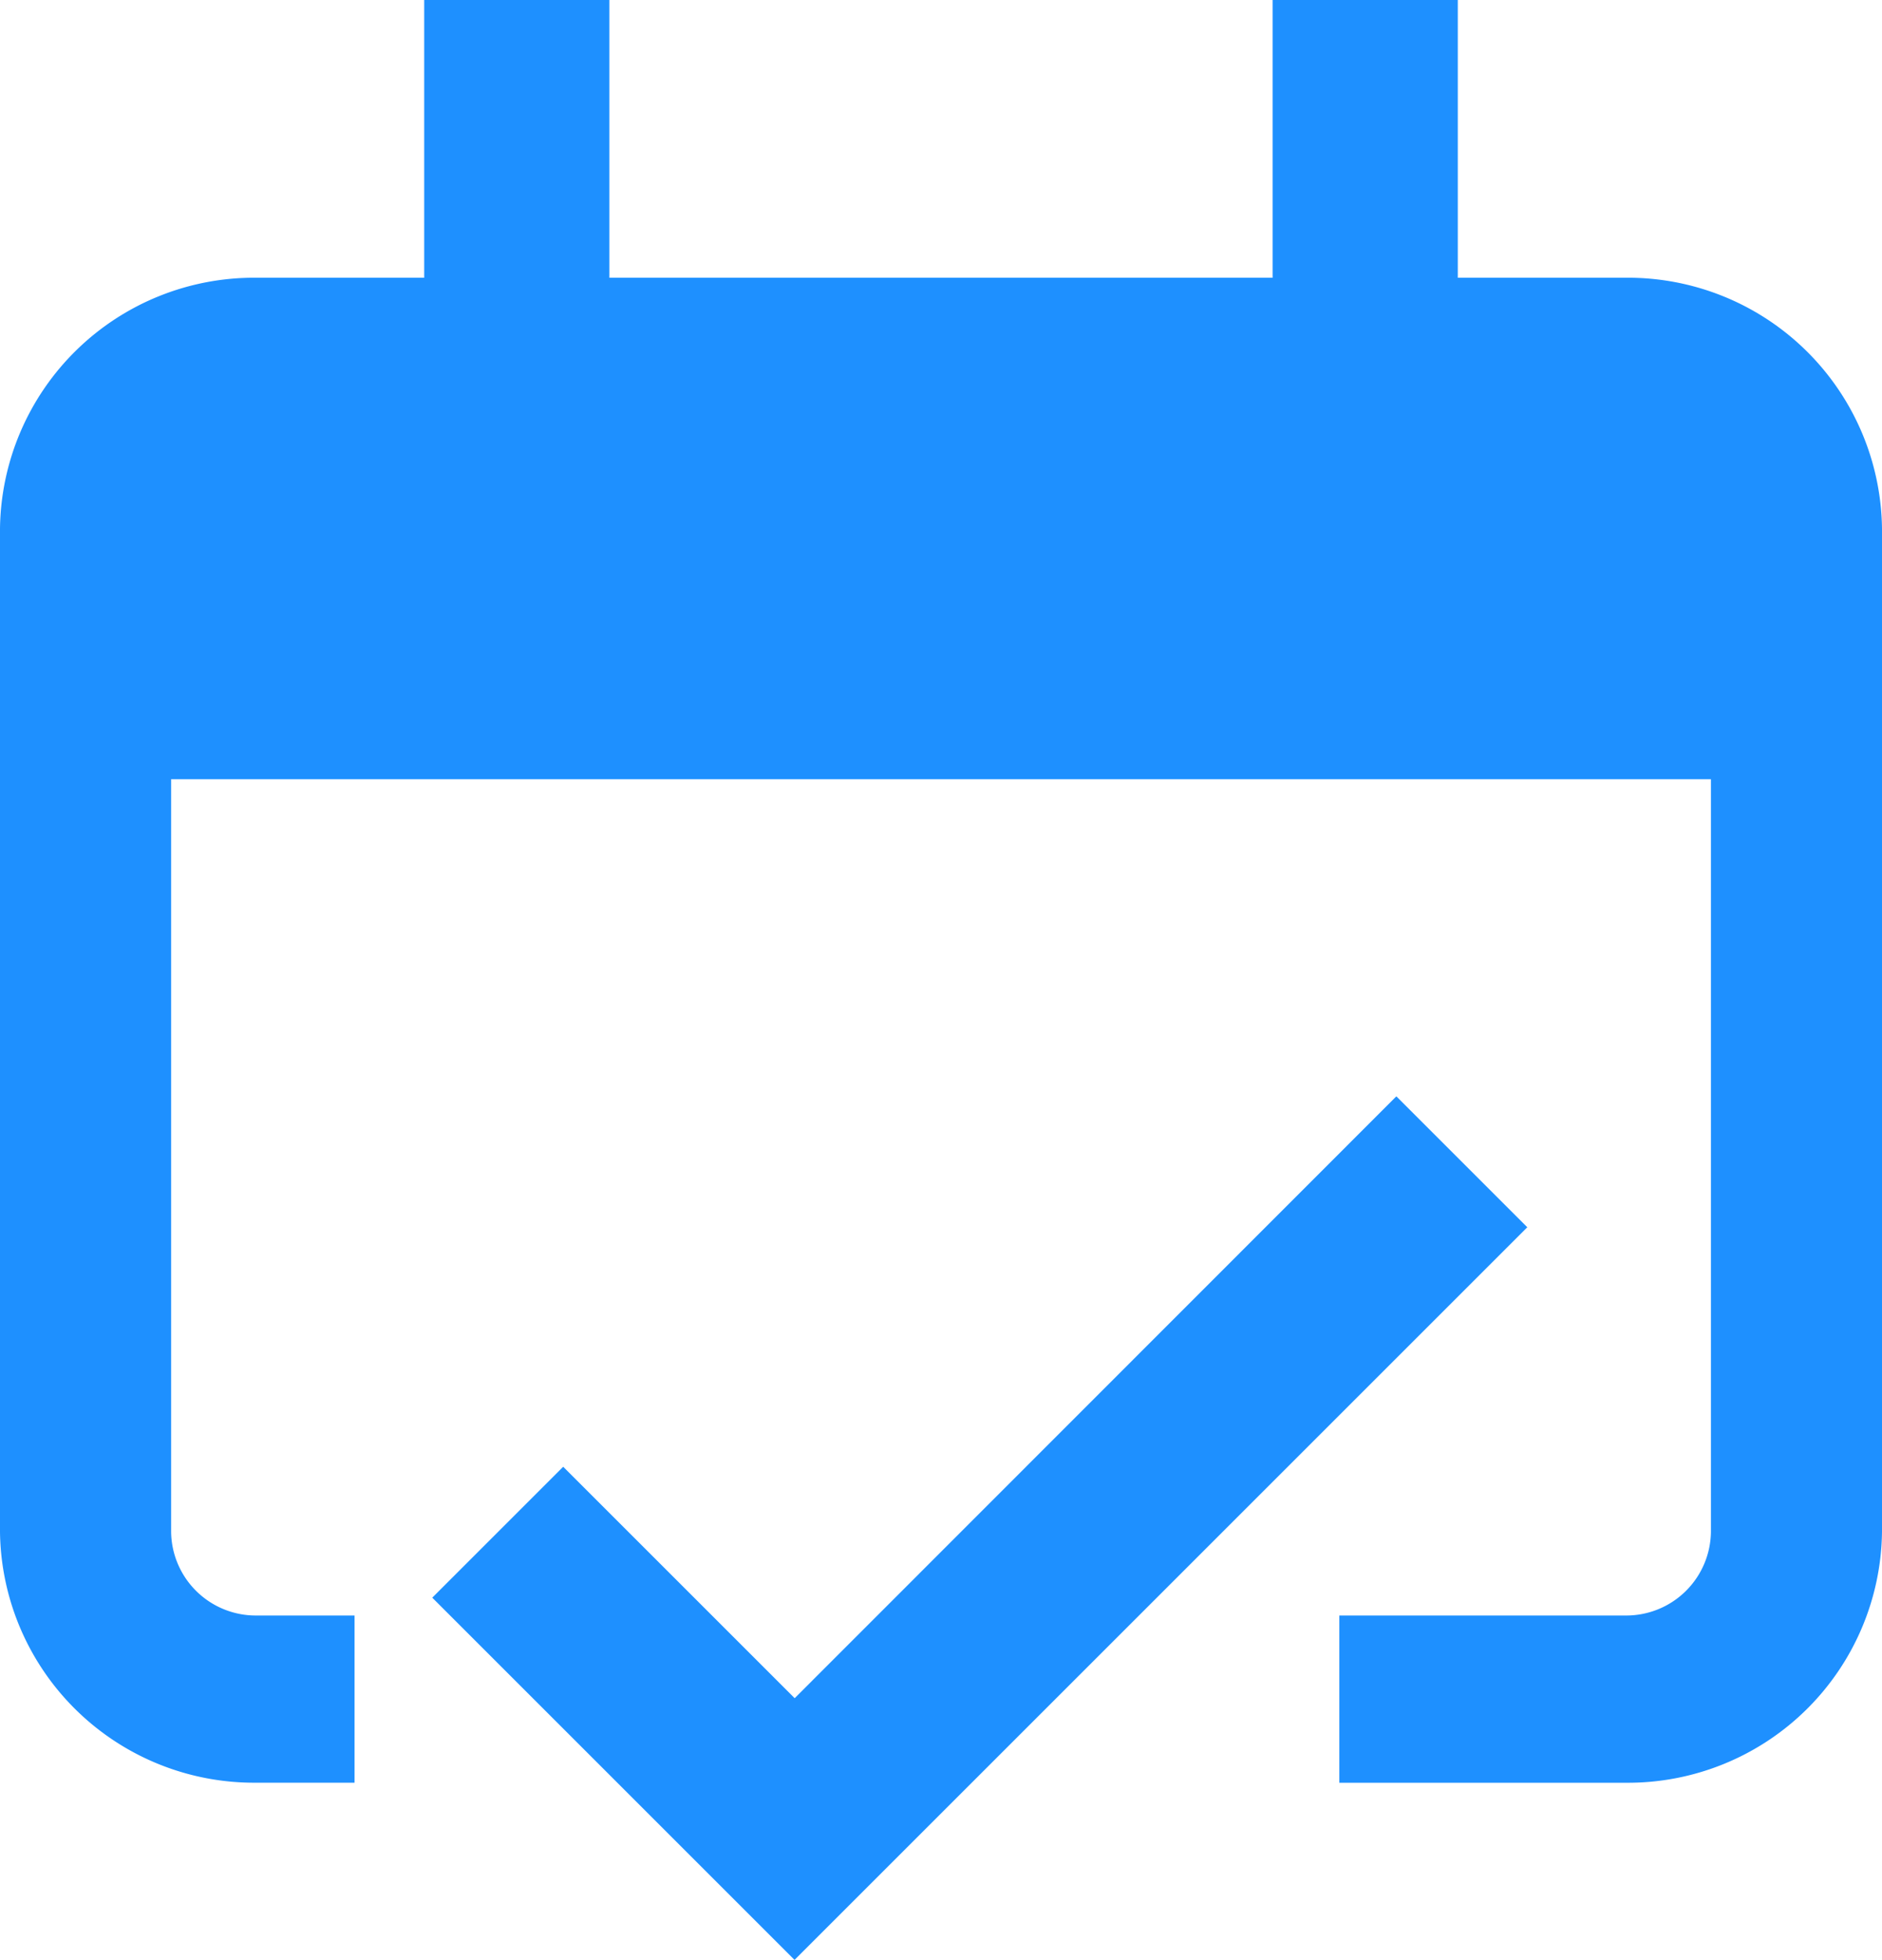
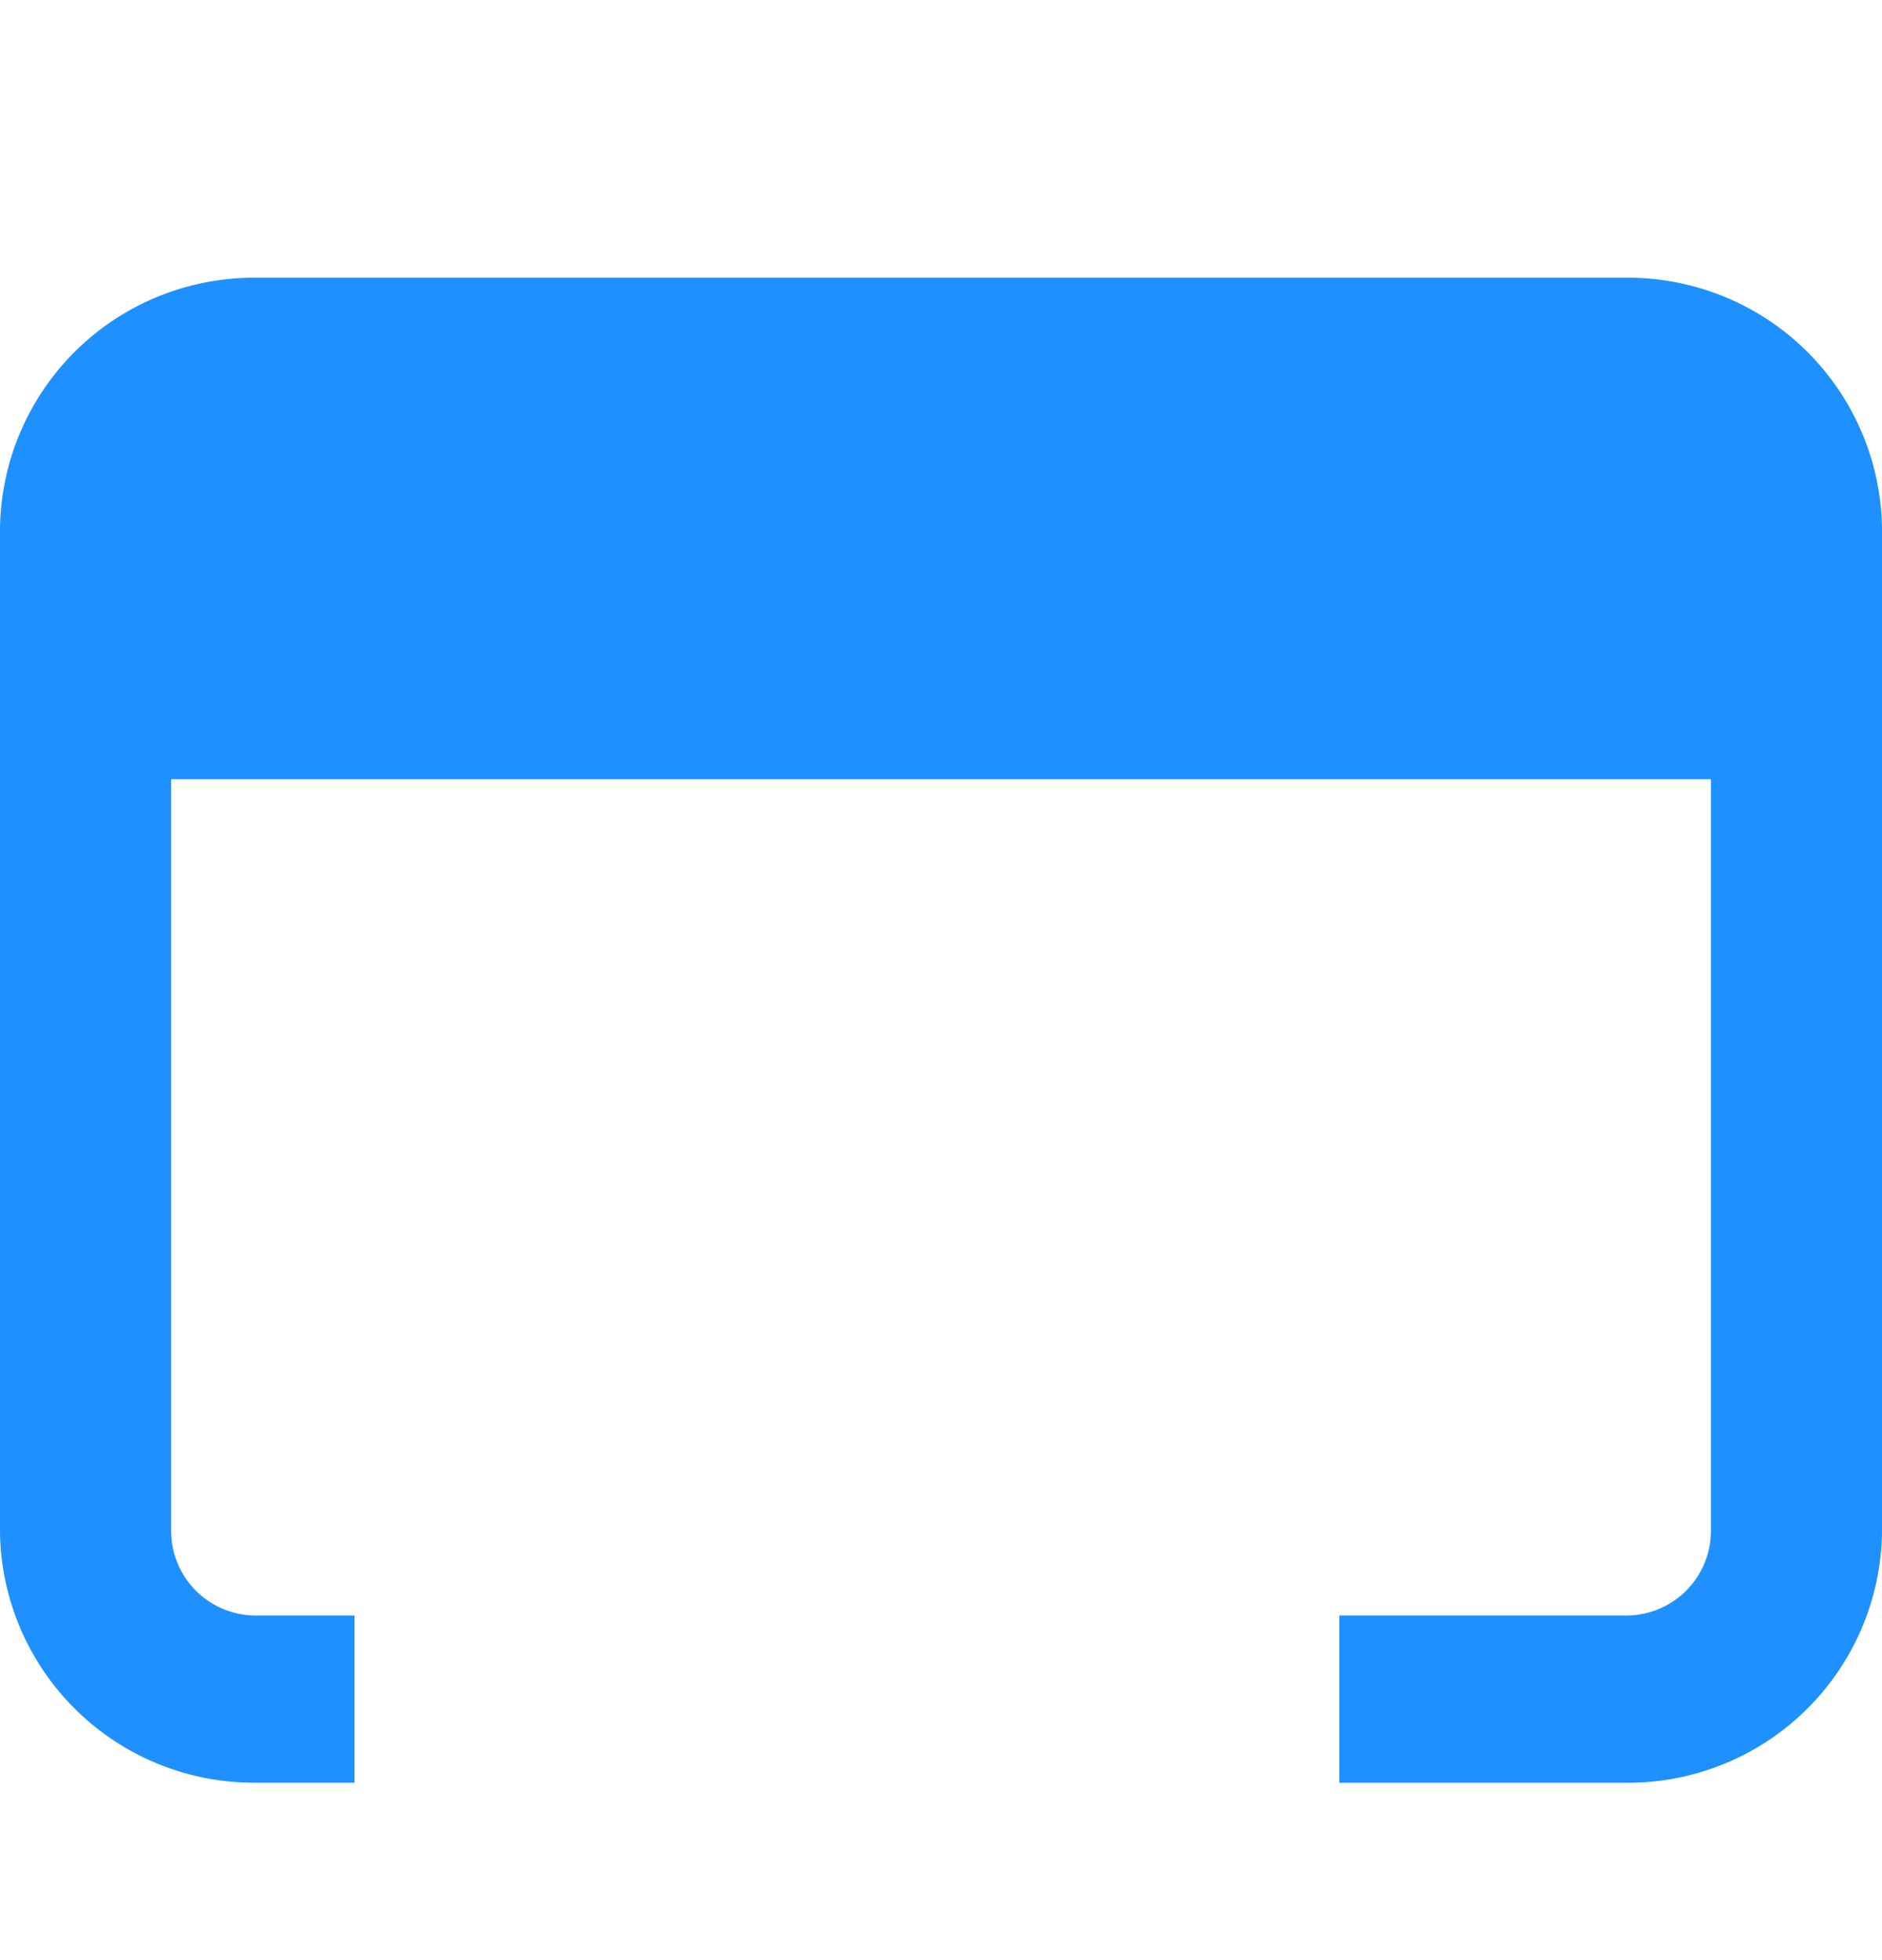
<svg xmlns="http://www.w3.org/2000/svg" width="40" height="41.662" viewBox="0 0 40 41.662">
  <g id="calendar-check-2" transform="translate(-1)">
-     <rect id="Rectangle_8" data-name="Rectangle 8" width="3.936" height="9.84" transform="translate(10.016)" fill="#1e90ff" />
-     <rect id="Rectangle_9" data-name="Rectangle 9" width="3.936" height="9.84" transform="translate(28.048)" fill="#1e90ff" />
    <path id="Path_2" data-name="Path 2" d="M35.545,3H6.455A5.4,5.4,0,0,0,1,8.332V29.659a5.4,5.4,0,0,0,5.455,5.332h2.08V31.437H6.455a1.8,1.8,0,0,1-1.818-1.777v-16H37.364v16a1.8,1.8,0,0,1-1.818,1.777h-6.08v3.555h6.08A5.4,5.4,0,0,0,41,29.659V8.332A5.4,5.4,0,0,0,35.545,3Z" transform="translate(0 2.904)" fill="#1e90ff" />
-     <path id="Path_3" data-name="Path 3" d="M14.289,31.943l-7.7-7.7,2.783-2.783,4.92,4.92L27.08,13.586l2.783,2.783Z" transform="translate(3.598 9.719)" fill="#1e90ff" />
  </g>
</svg>